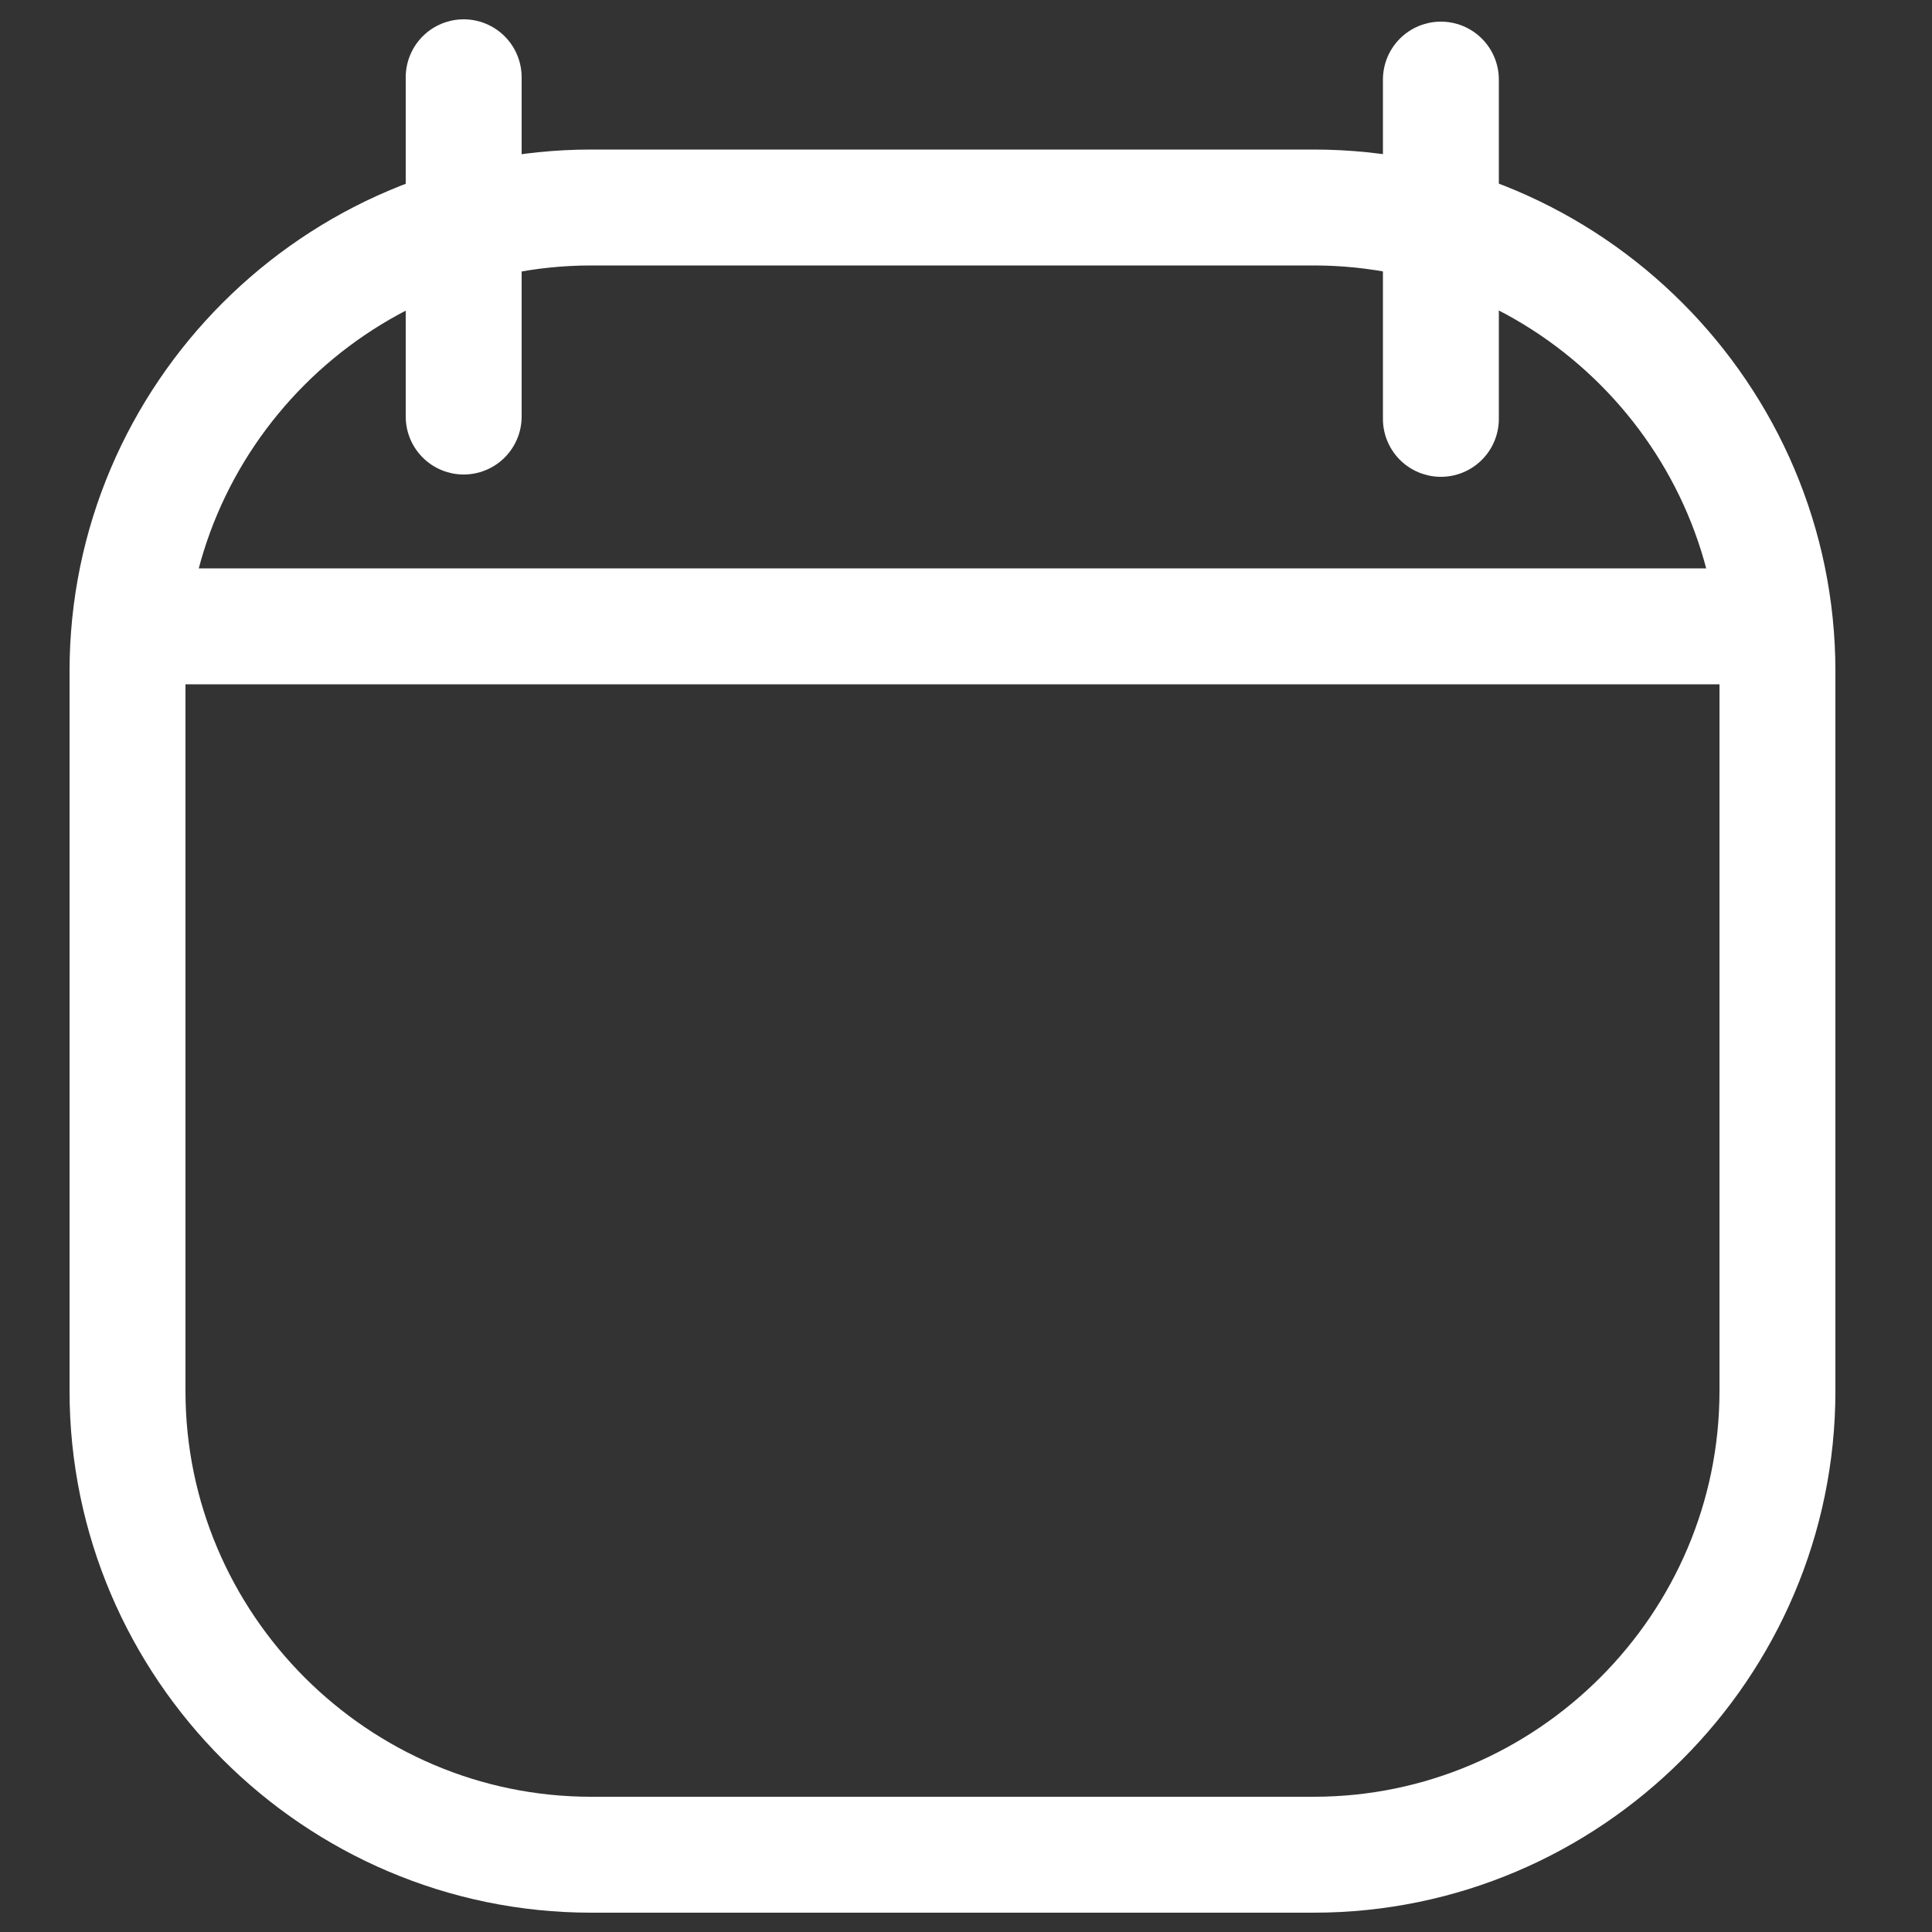
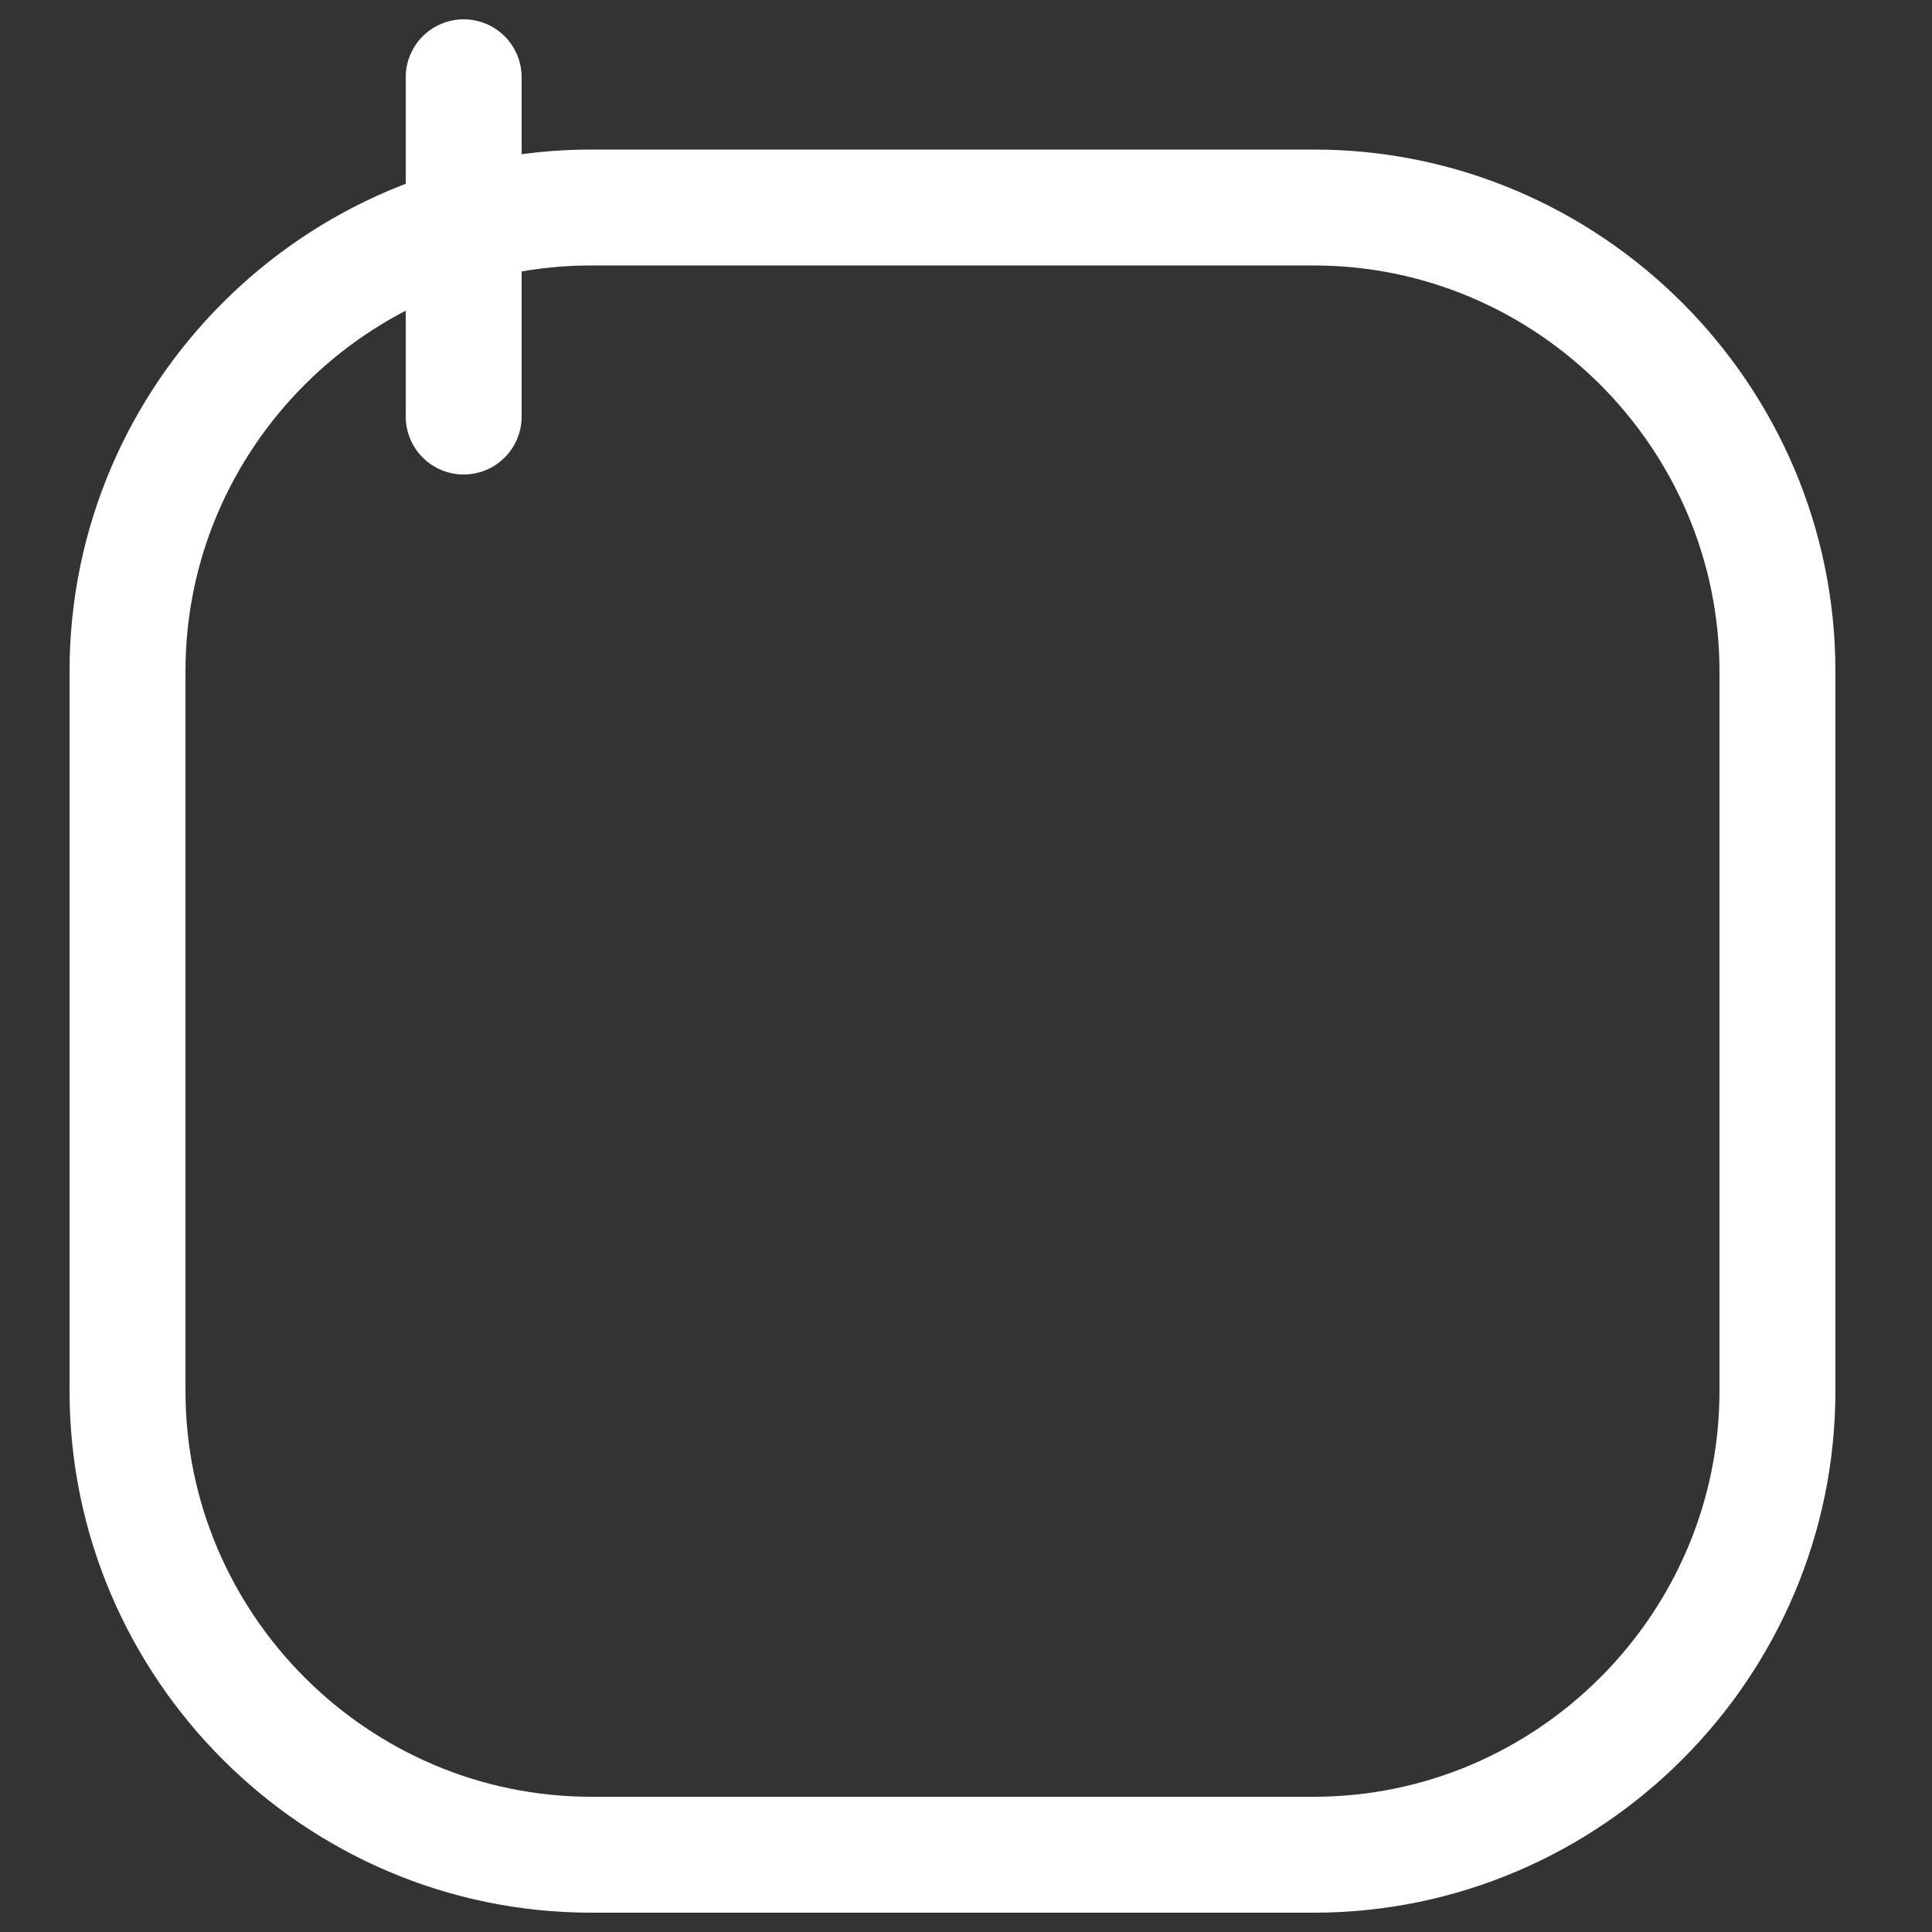
<svg xmlns="http://www.w3.org/2000/svg" version="1.1" id="Ebene_1" x="0px" y="0px" viewBox="0 0 50 50" style="enable-background:new 0 0 50 50;" xml:space="preserve">
  <rect x="0" y="0" width="50" height="50" fill="#333333" stroke="none" />
  <style type="text/css">
	.st0{fill:none;stroke:#FFFFFF;stroke-width:3;stroke-miterlimit:10;}
	.st1{fill:none;stroke:#FFFFFF;stroke-width:3;stroke-linecap:round;stroke-linejoin:round;stroke-miterlimit:10;}
</style>
  <g>
    <path class="st0" d="M34,48H15.3c-6.6,0-12-5.4-12-12V17.37c0-6.6,5.4-12,12-12H34c6.6,0,12,5.4,12,12V36C46,42.6,40.6,48,34,48z" />
    <line class="st1" x1="12" y1="2" x2="12" y2="10.78" />
-     <line class="st1" x1="37.29" y1="2.06" x2="37.29" y2="10.84" />
-     <path class="st0" d="M3.3,16.21H46H3.3z" />
  </g>
</svg>